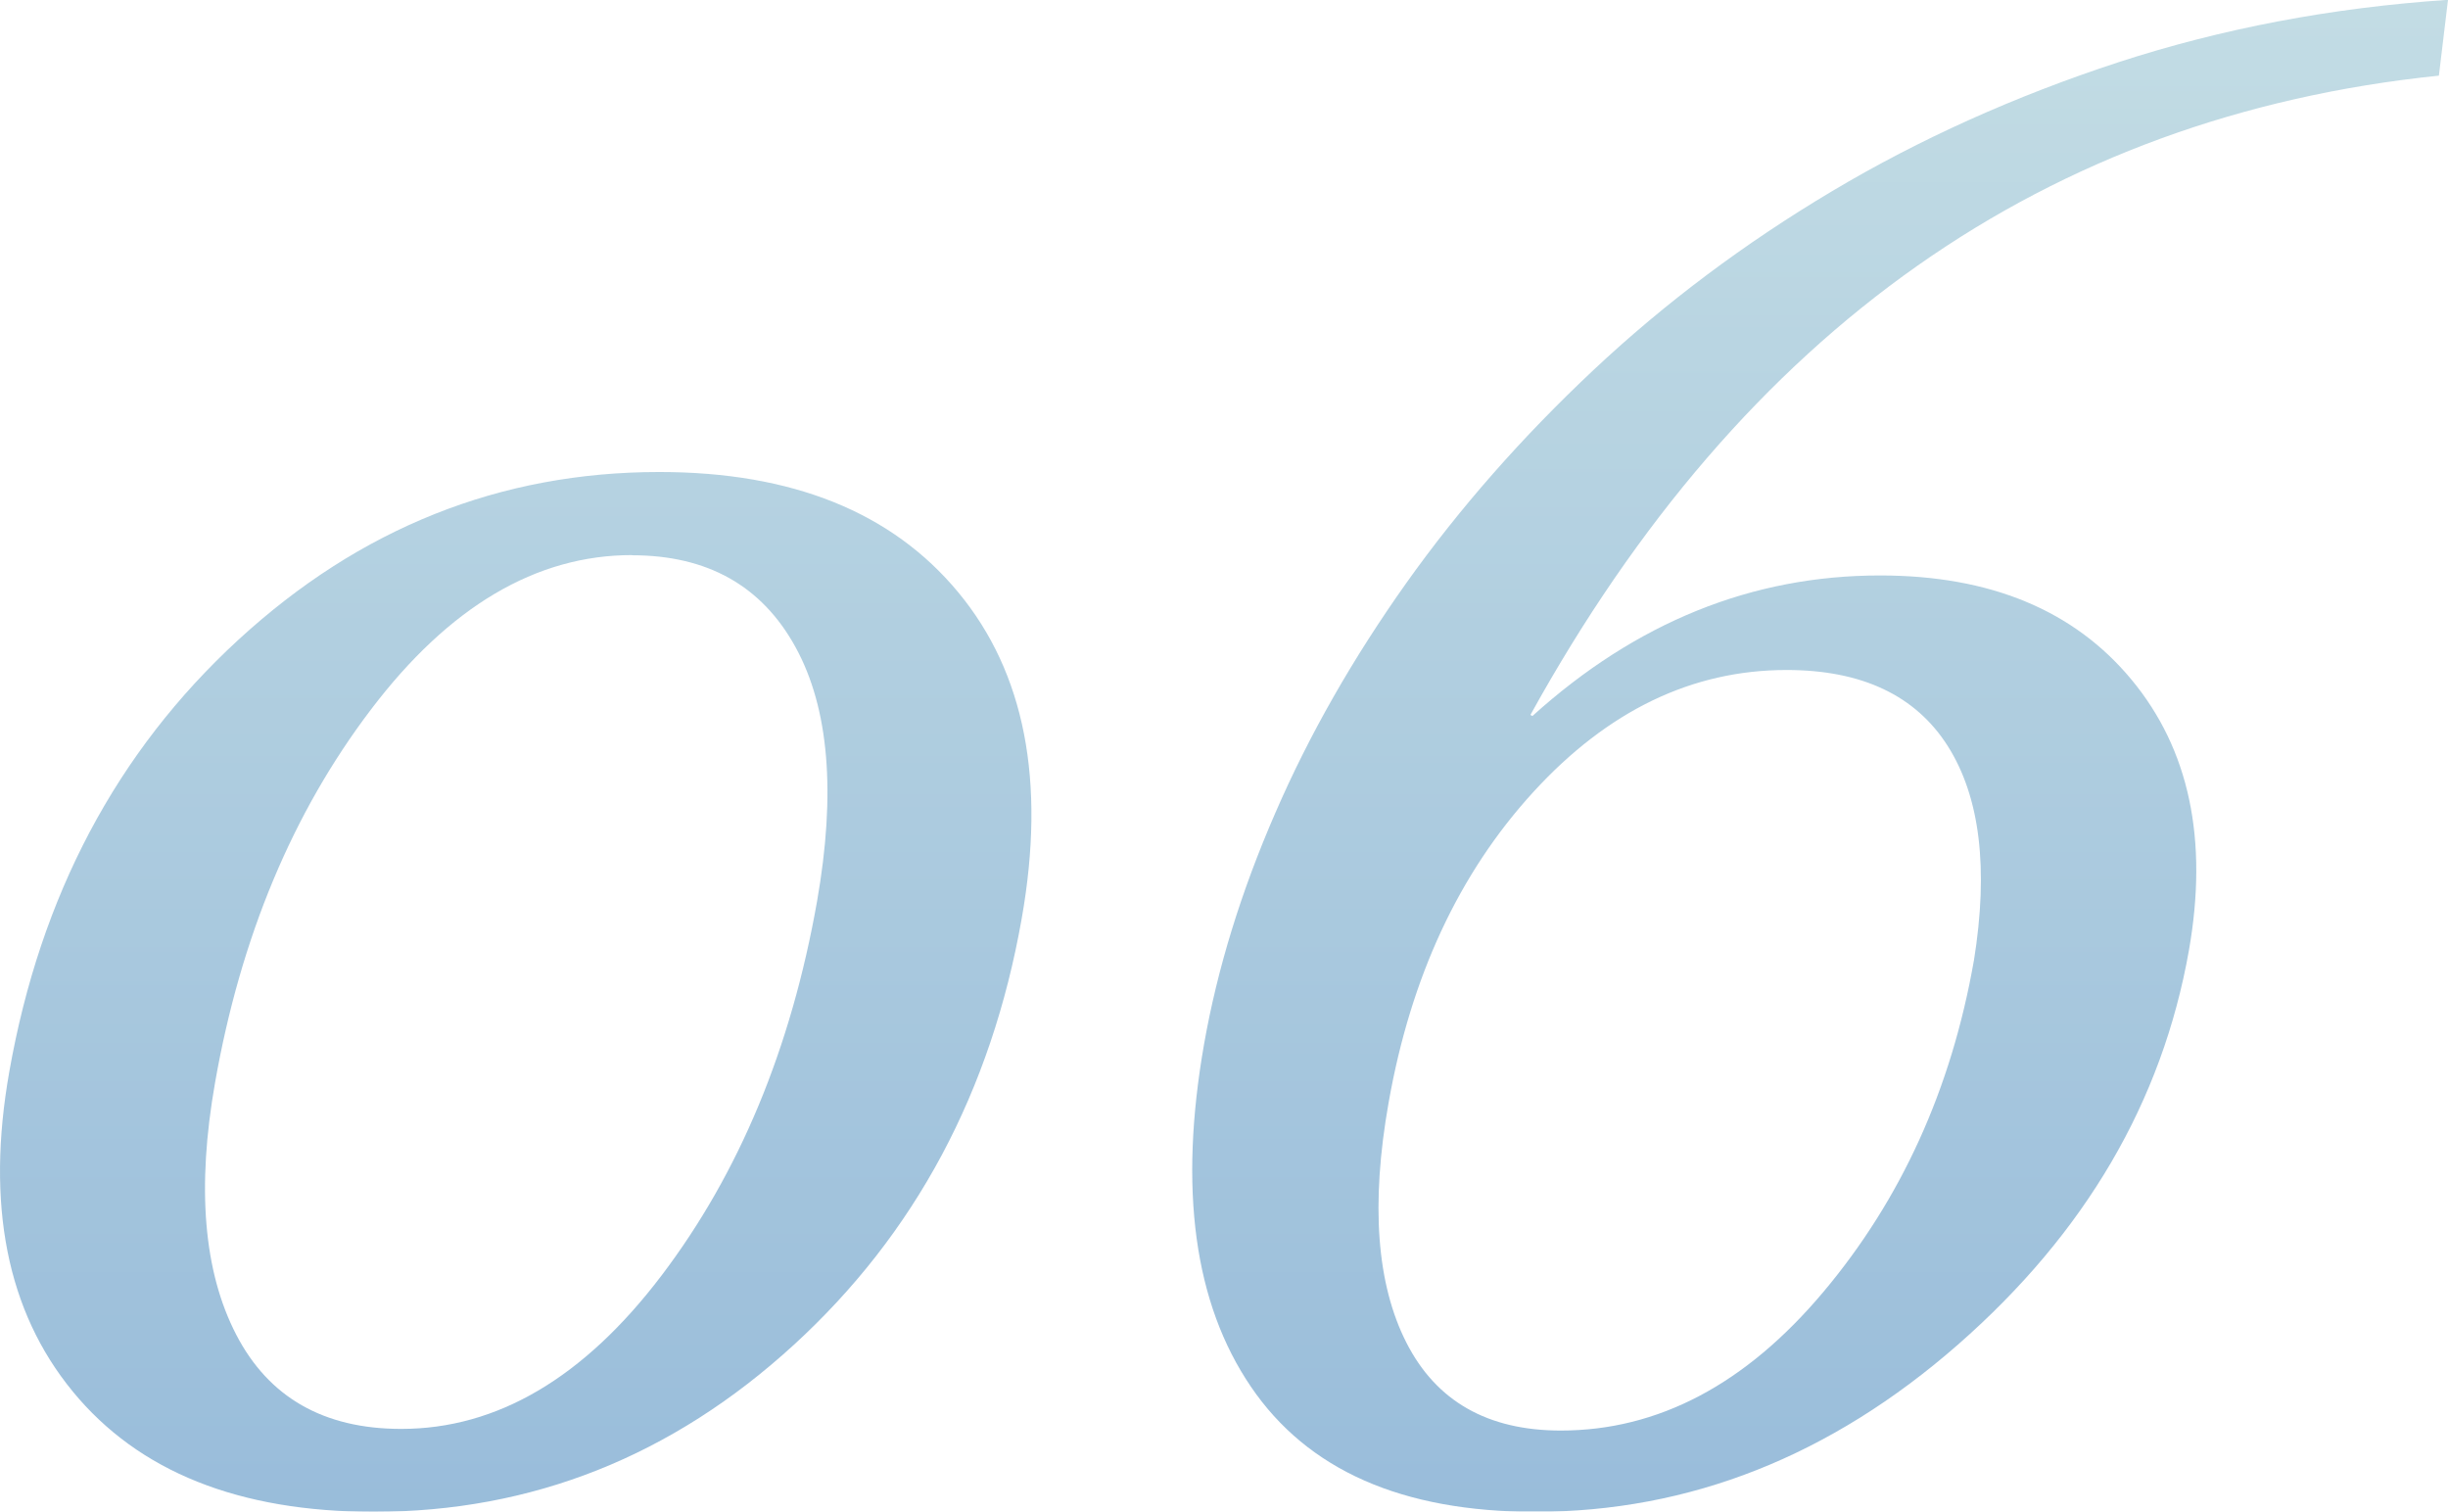
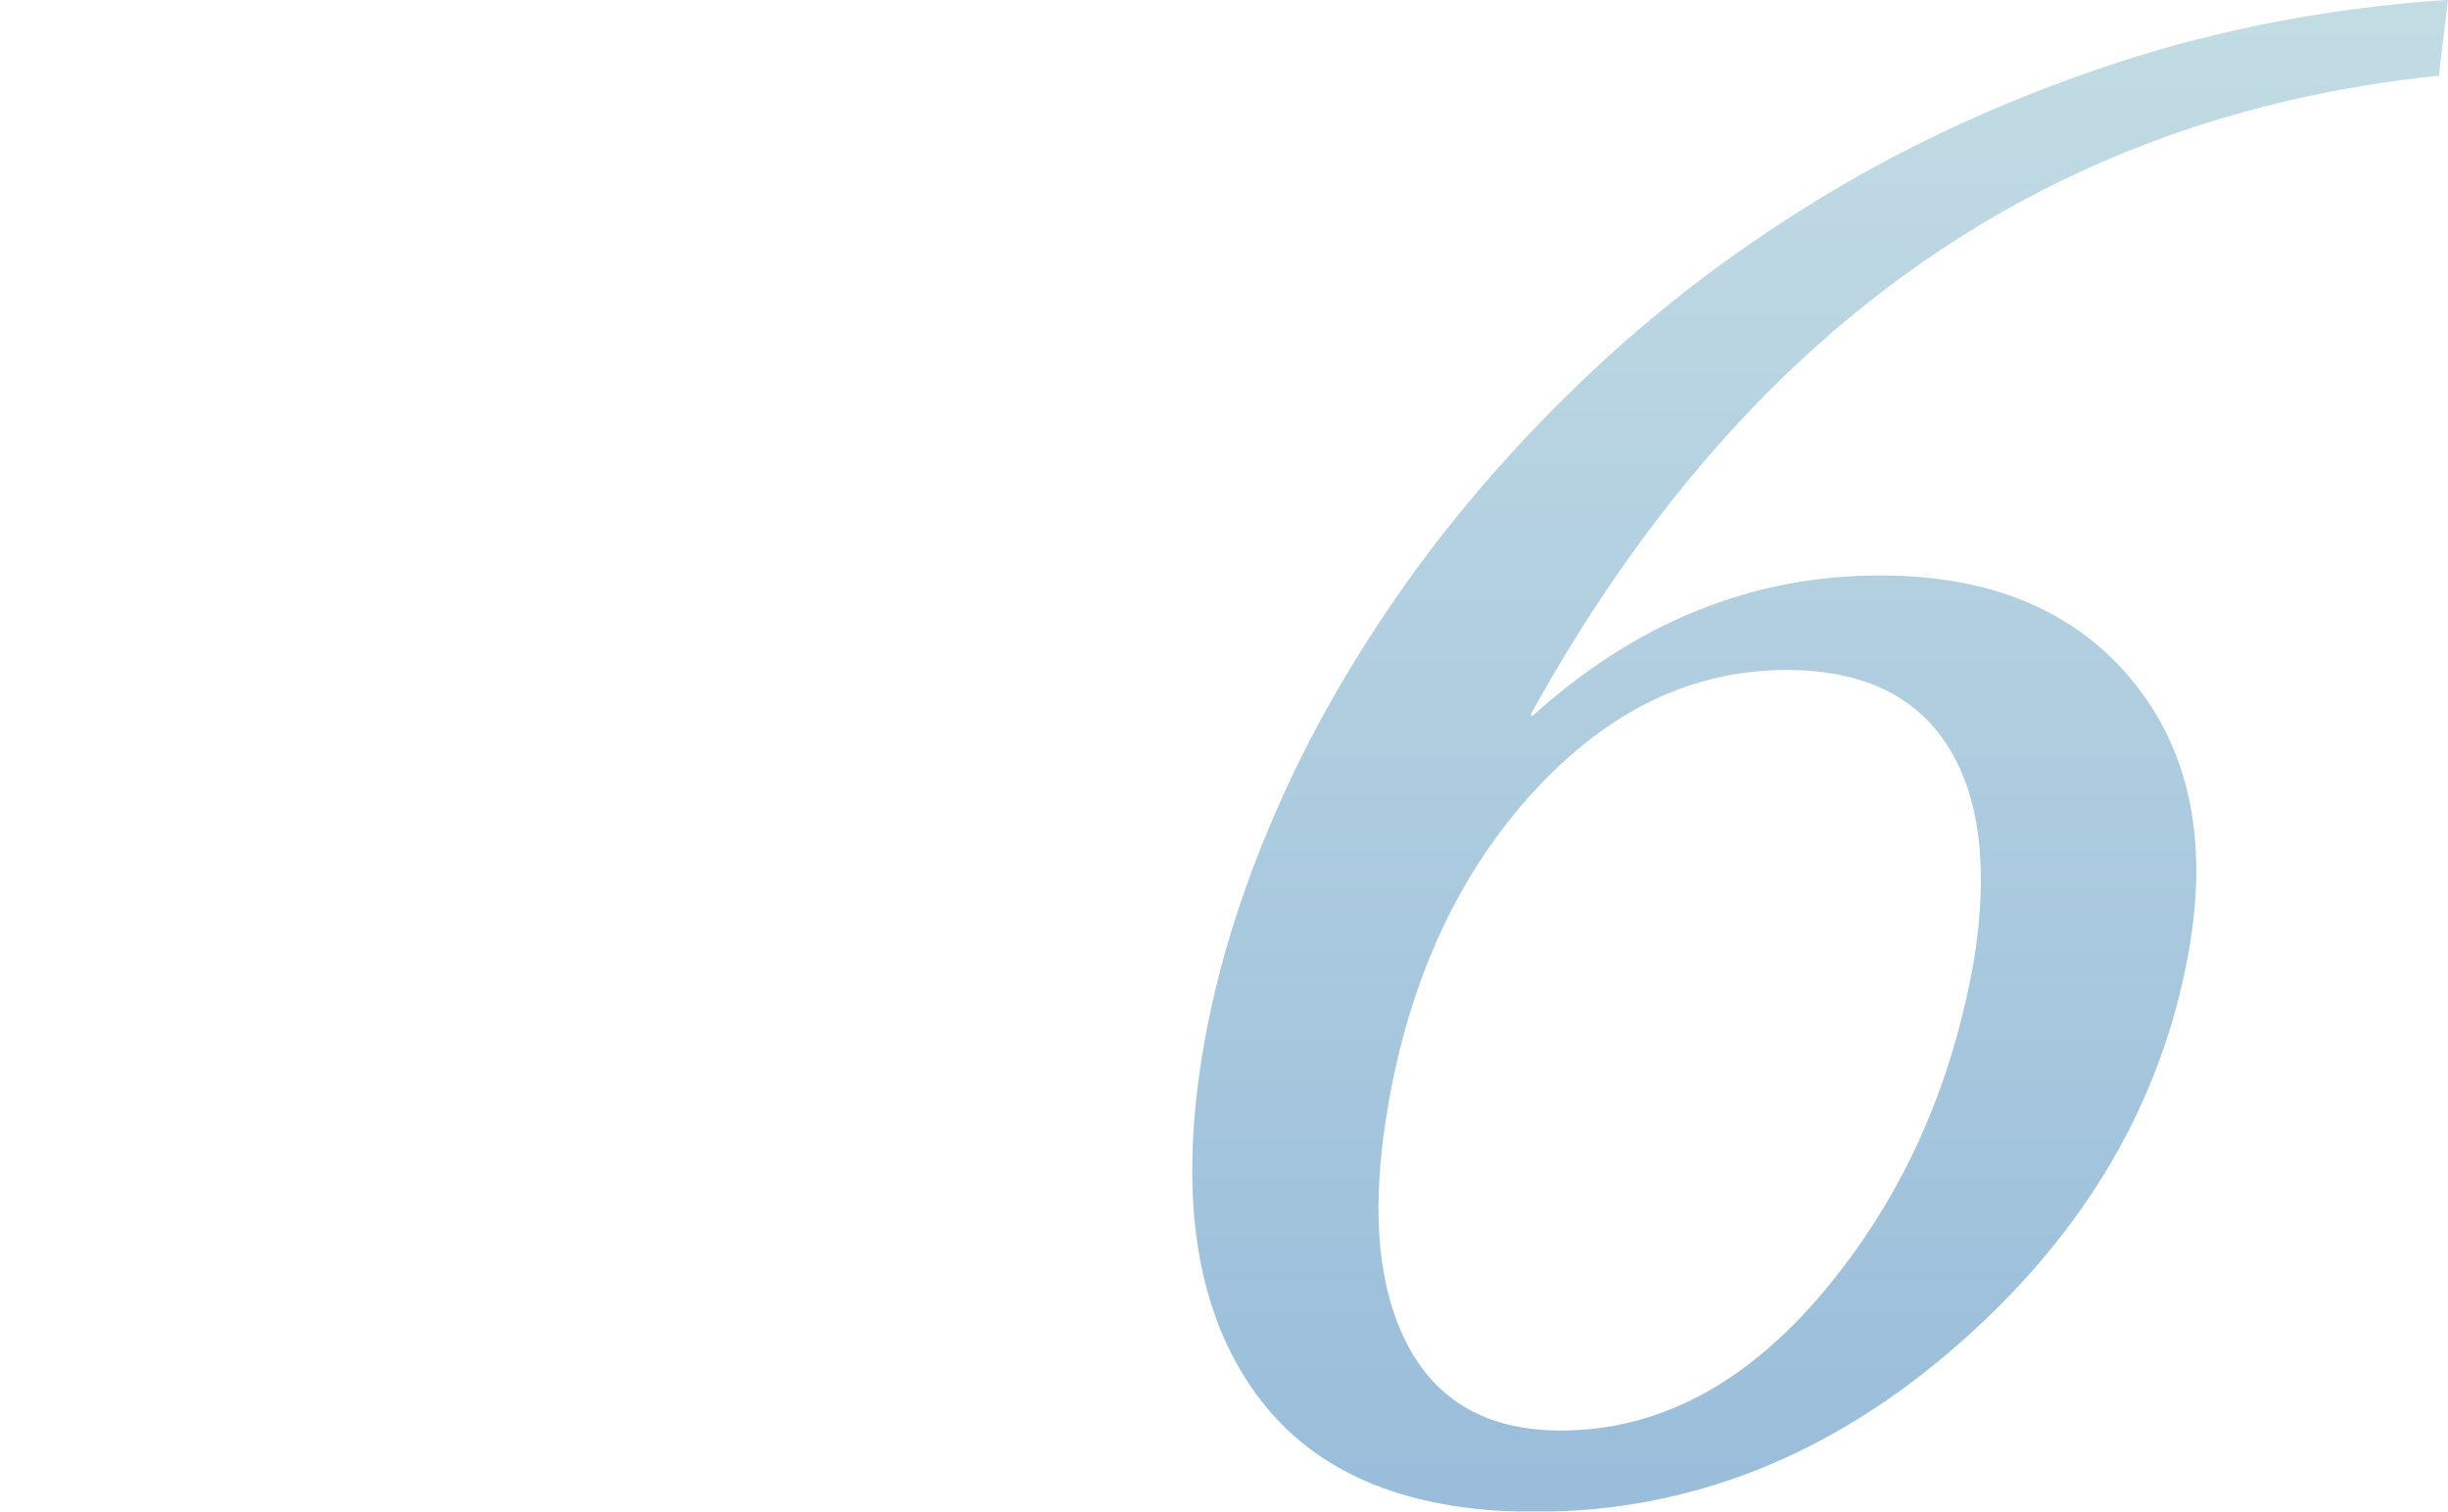
<svg xmlns="http://www.w3.org/2000/svg" id="_レイヤー_2" data-name="レイヤー 2" width="134.65" height="83.14" viewBox="0 0 134.65 83.14">
  <defs>
    <style>
      .cls-1 {
        fill: url(#_名称未設定グラデーション_11);
      }

      .cls-2 {
        opacity: .4;
      }
    </style>
    <linearGradient id="_名称未設定グラデーション_11" data-name="名称未設定グラデーション 11" x1="67.33" y1="0" x2="67.33" y2="83.14" gradientUnits="userSpaceOnUse">
      <stop offset="0" stop-color="#68a8bc" />
      <stop offset="1" stop-color="#0059a3" />
    </linearGradient>
  </defs>
  <g id="_レイヤー_1-2" data-name="レイヤー 1">
    <g class="cls-2">
      <g>
-         <path class="cls-1" d="M36.27,25.96c7.3,0,12.79,2.21,16.44,6.62,3.66,4.42,4.82,10.39,3.49,17.93-1.68,9.53-5.86,17.35-12.55,23.47-6.68,6.11-14.38,9.17-23.09,9.17-7.42,0-12.94-2.21-16.56-6.62-3.62-4.41-4.78-10.27-3.49-17.58,1.71-9.69,5.91-17.61,12.6-23.76,6.69-6.15,14.41-9.23,23.16-9.23ZM34.76,30.53c-5.27,0-10.06,2.83-14.36,8.5-4.3,5.66-7.16,12.5-8.57,20.51-1.02,5.78-.63,10.4,1.16,13.86s4.82,5.19,9.08,5.19c5.27,0,10.05-2.81,14.32-8.44,4.27-5.63,7.12-12.48,8.55-20.57,1.05-5.98.66-10.64-1.19-14-1.85-3.36-4.84-5.04-8.98-5.04Z" />
        <path class="cls-1" d="M134.15,4.16c-21.6,2.23-38.26,13.95-49.97,35.16l.11.06c5.71-5.16,12.09-7.73,19.12-7.73,6.05,0,10.67,1.91,13.84,5.74,3.17,3.83,4.22,8.79,3.15,14.88-1.47,8.32-5.7,15.55-12.7,21.68-7,6.13-14.76,9.2-23.27,9.2-7.3,0-12.51-2.29-15.63-6.89-3.12-4.59-3.97-10.87-2.57-18.84.73-4.14,2.03-8.37,3.91-12.69,1.87-4.32,4.28-8.53,7.21-12.66,2.93-4.12,6.37-8.03,10.3-11.72,3.93-3.69,8.31-6.97,13.13-9.84,4.82-2.87,10.07-5.23,15.75-7.09,5.68-1.85,11.72-3,18.12-3.43l-.5,4.16ZM108.57,52.85c.82-5.08.34-9.01-1.43-11.81-1.77-2.79-4.73-4.19-8.87-4.19-5.2,0-9.84,2.24-13.93,6.71-4.09,4.47-6.74,10.17-7.96,17.08-.99,5.59-.66,9.99.98,13.21,1.64,3.22,4.47,4.83,8.49,4.83,5.35,0,10.17-2.54,14.44-7.62,4.27-5.08,7.04-11.15,8.28-18.22Z" />
      </g>
    </g>
  </g>
</svg>